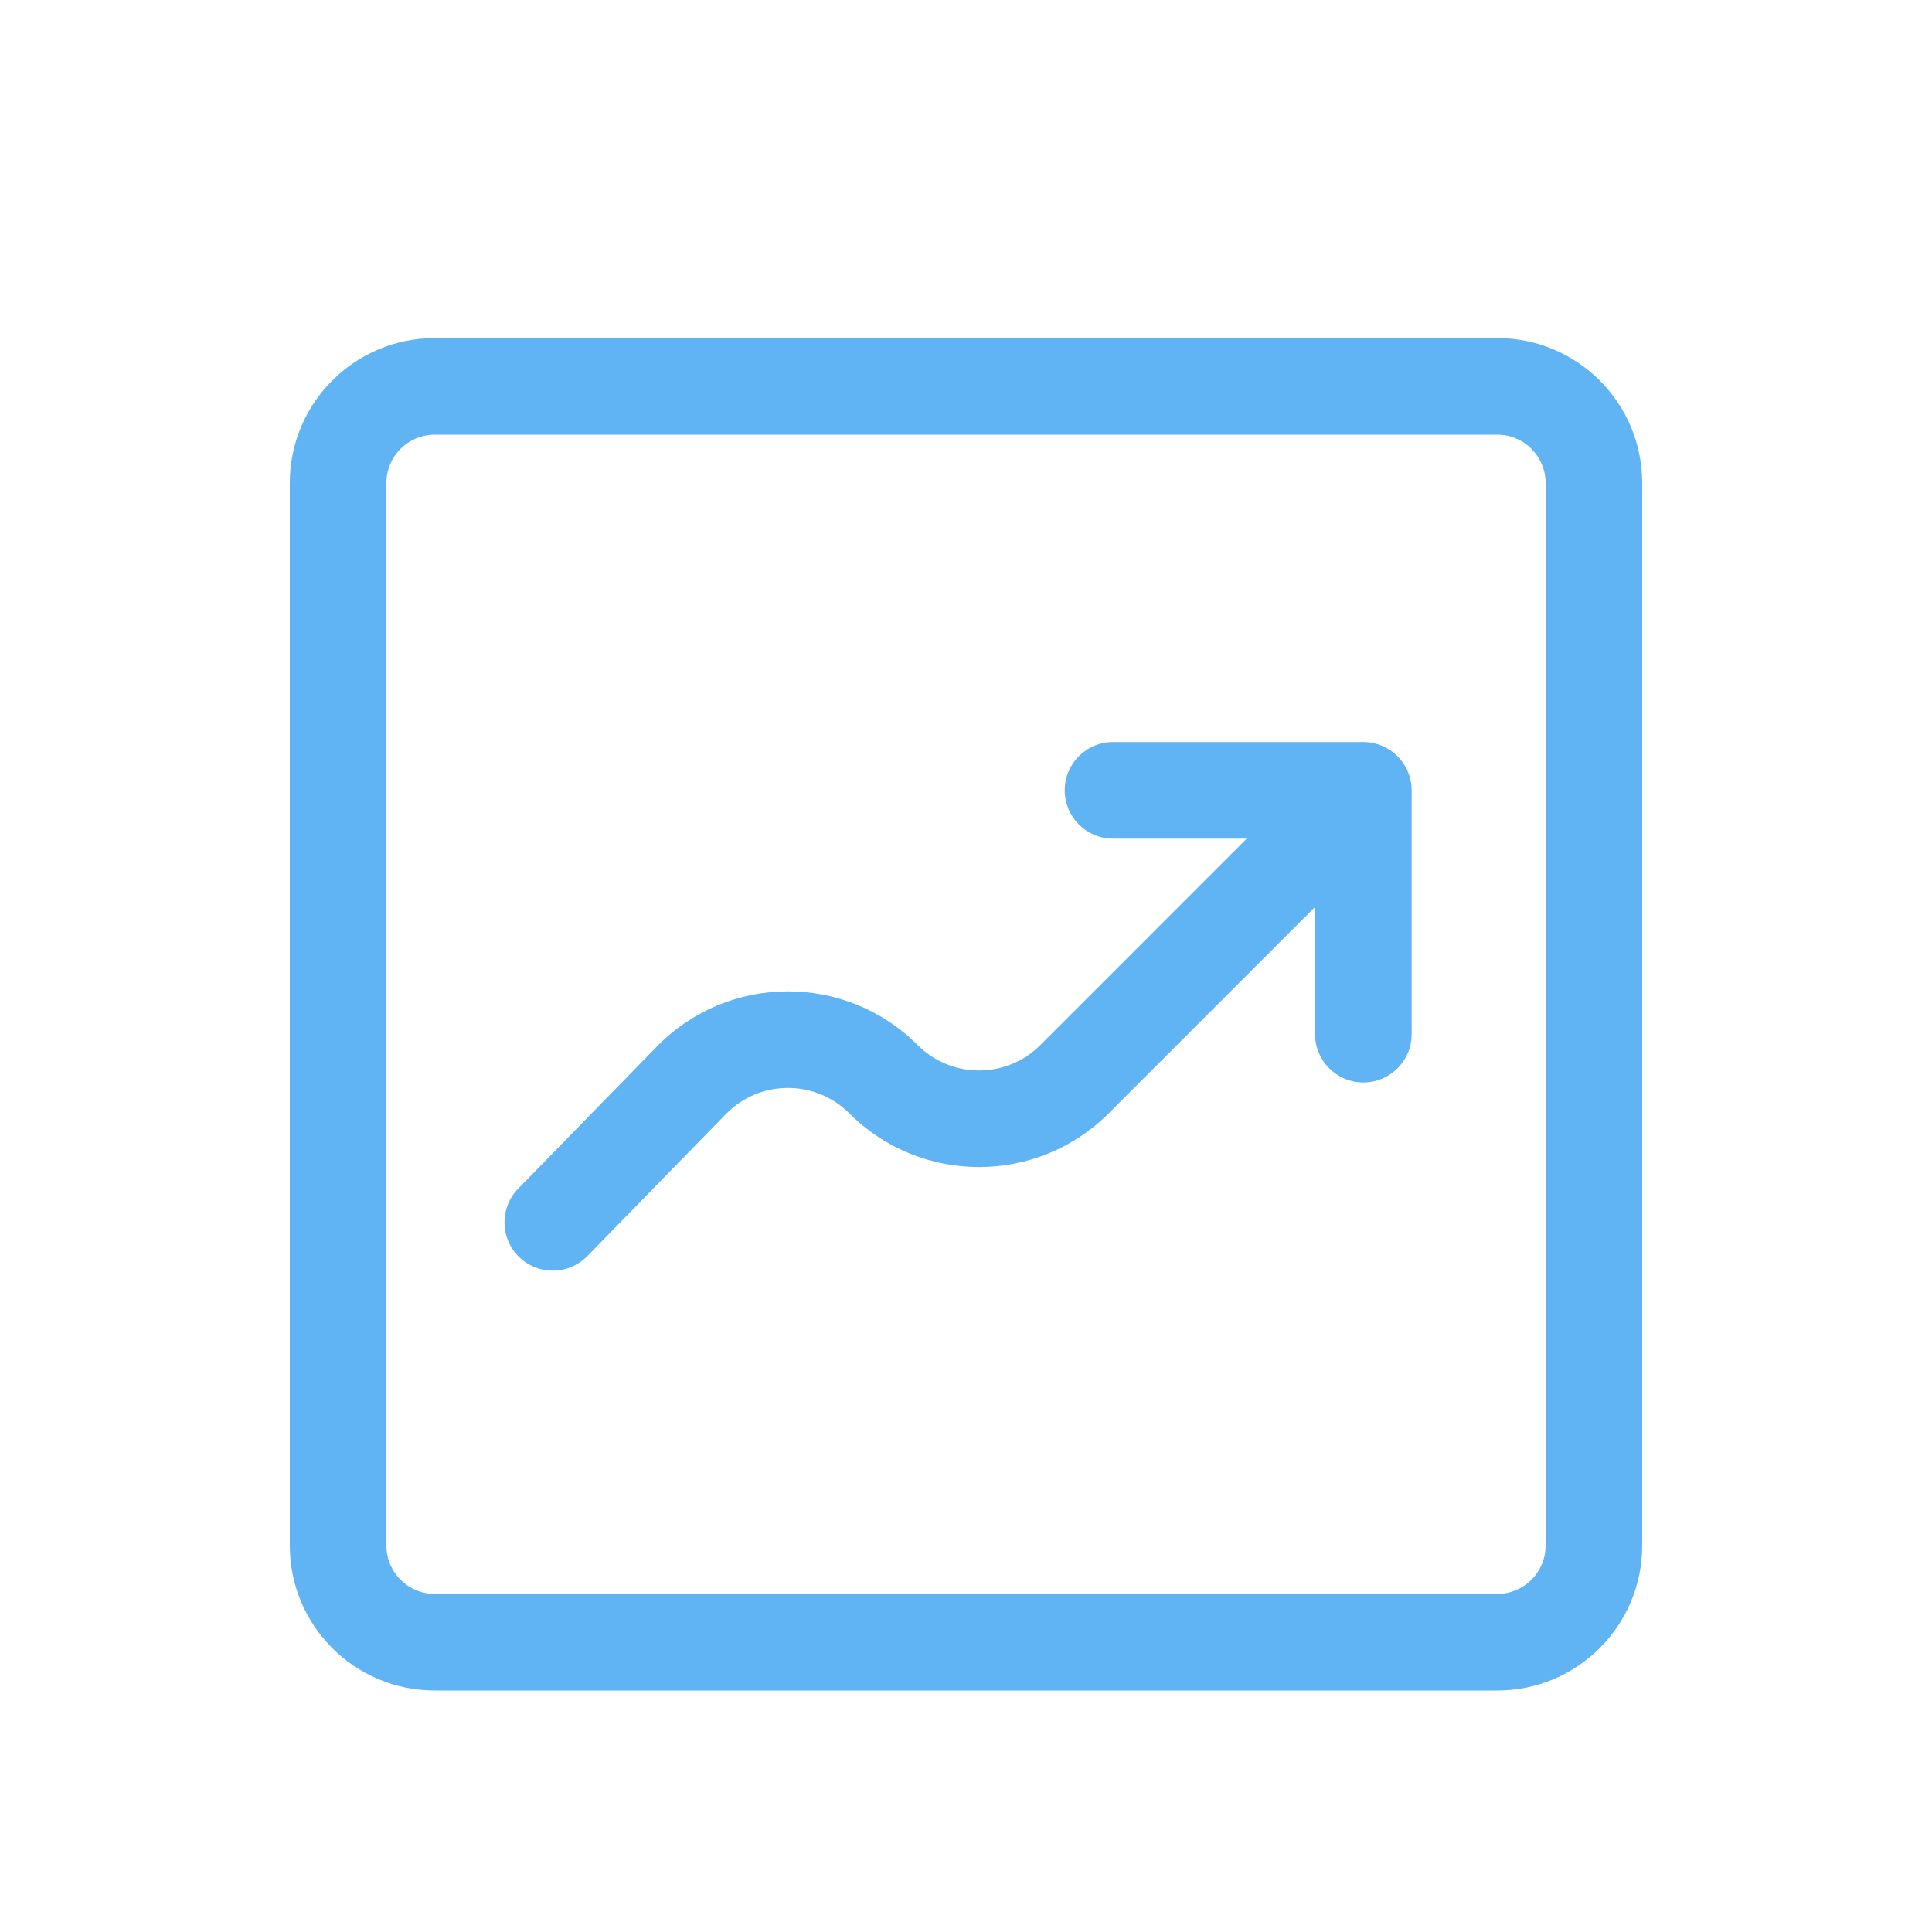
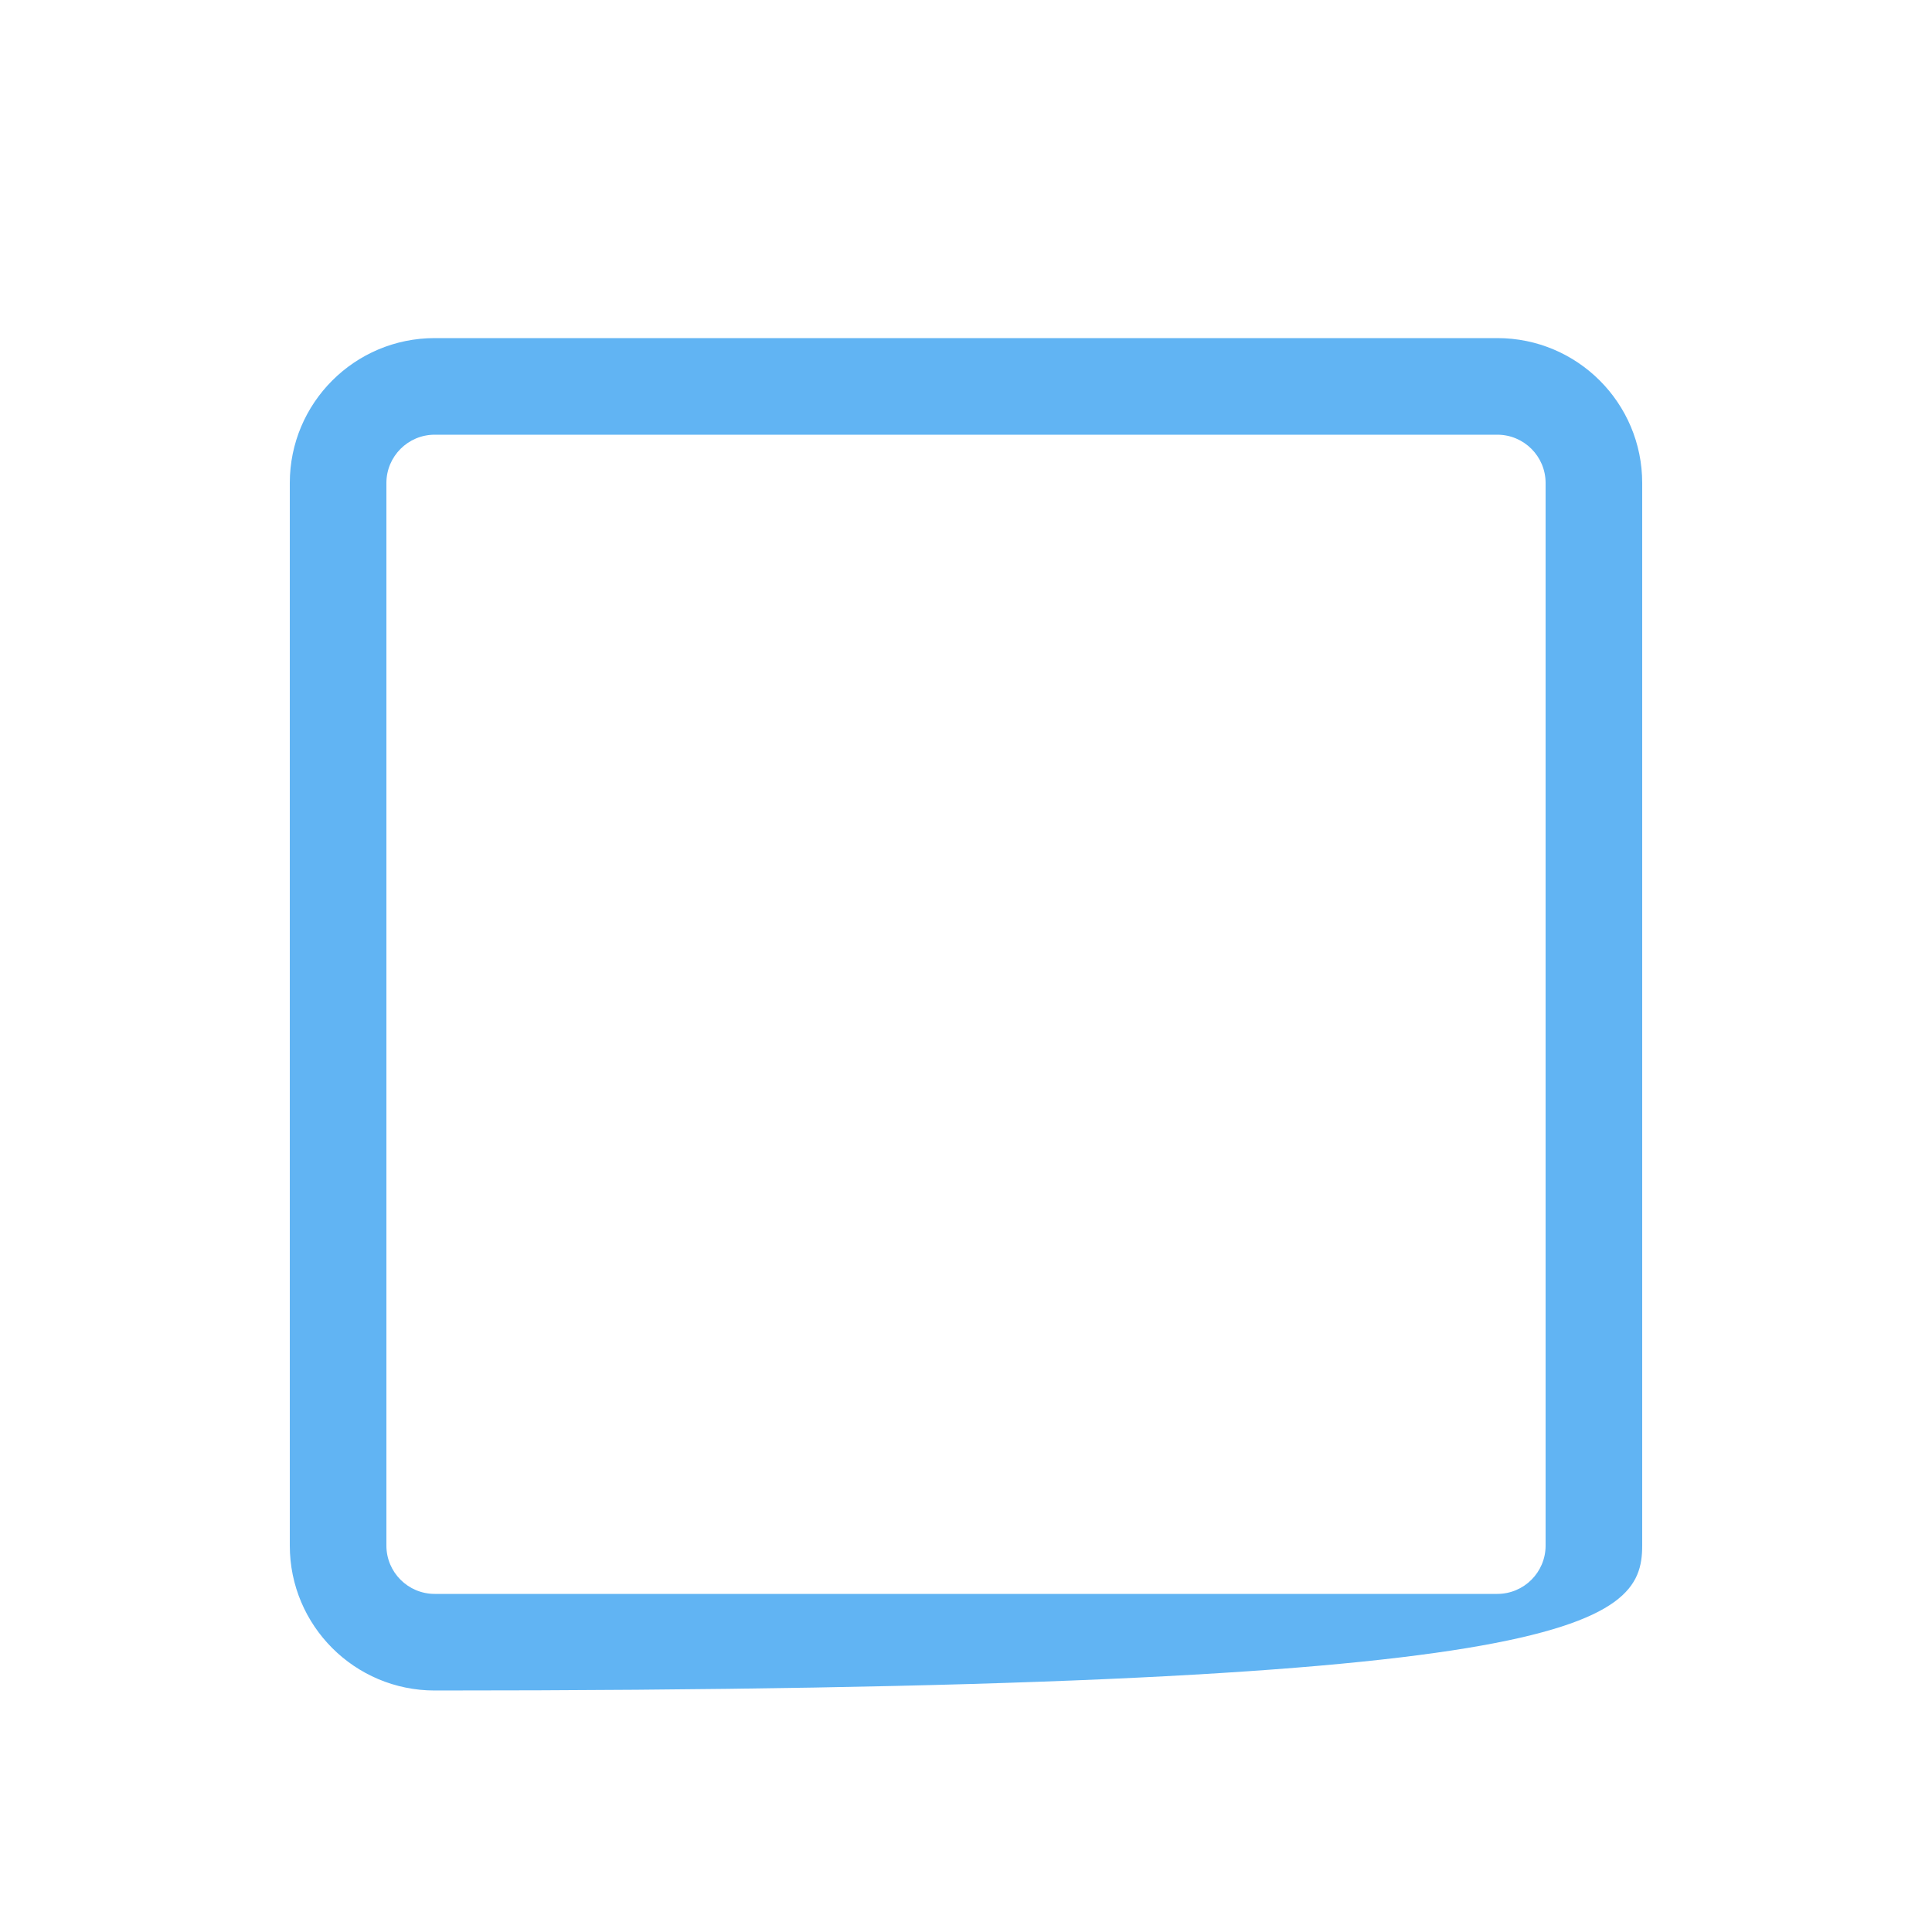
<svg xmlns="http://www.w3.org/2000/svg" width="40" height="40" viewBox="0 0 40 40" fill="none">
-   <path fill-rule="evenodd" clip-rule="evenodd" d="M17.585 23.051C16.877 22.343 15.728 22.35 15.029 23.066L12.16 26.006C11.774 26.401 11.141 26.409 10.746 26.023C10.351 25.638 10.343 25.005 10.729 24.609L13.598 21.669C15.075 20.156 17.504 20.141 18.999 21.637C19.701 22.338 20.838 22.338 21.539 21.637L25.812 17.363L23.044 17.363C22.491 17.363 22.044 16.916 22.044 16.363C22.044 15.811 22.491 15.363 23.044 15.363L28.227 15.363C28.492 15.363 28.746 15.469 28.934 15.656C29.121 15.844 29.227 16.098 29.227 16.363L29.227 21.411C29.227 21.963 28.779 22.411 28.227 22.411C27.674 22.411 27.227 21.963 27.227 21.411L27.227 18.778L22.954 23.051C21.471 24.533 19.067 24.533 17.585 23.051Z" fill="#61B4F3" />
-   <path fill-rule="evenodd" clip-rule="evenodd" d="M31 9H9C8.448 9 8 9.448 8 10V32C8 32.552 8.448 33 9 33H31C31.552 33 32 32.552 32 32V10C32 9.448 31.552 9 31 9ZM9 7C7.343 7 6 8.343 6 10V32C6 33.657 7.343 35 9 35H31C32.657 35 34 33.657 34 32V10C34 8.343 32.657 7 31 7H9Z" fill="#61B4F3" />
+   <path fill-rule="evenodd" clip-rule="evenodd" d="M31 9H9C8.448 9 8 9.448 8 10V32C8 32.552 8.448 33 9 33H31C31.552 33 32 32.552 32 32V10C32 9.448 31.552 9 31 9ZM9 7C7.343 7 6 8.343 6 10V32C6 33.657 7.343 35 9 35C32.657 35 34 33.657 34 32V10C34 8.343 32.657 7 31 7H9Z" fill="#61B4F3" />
</svg>